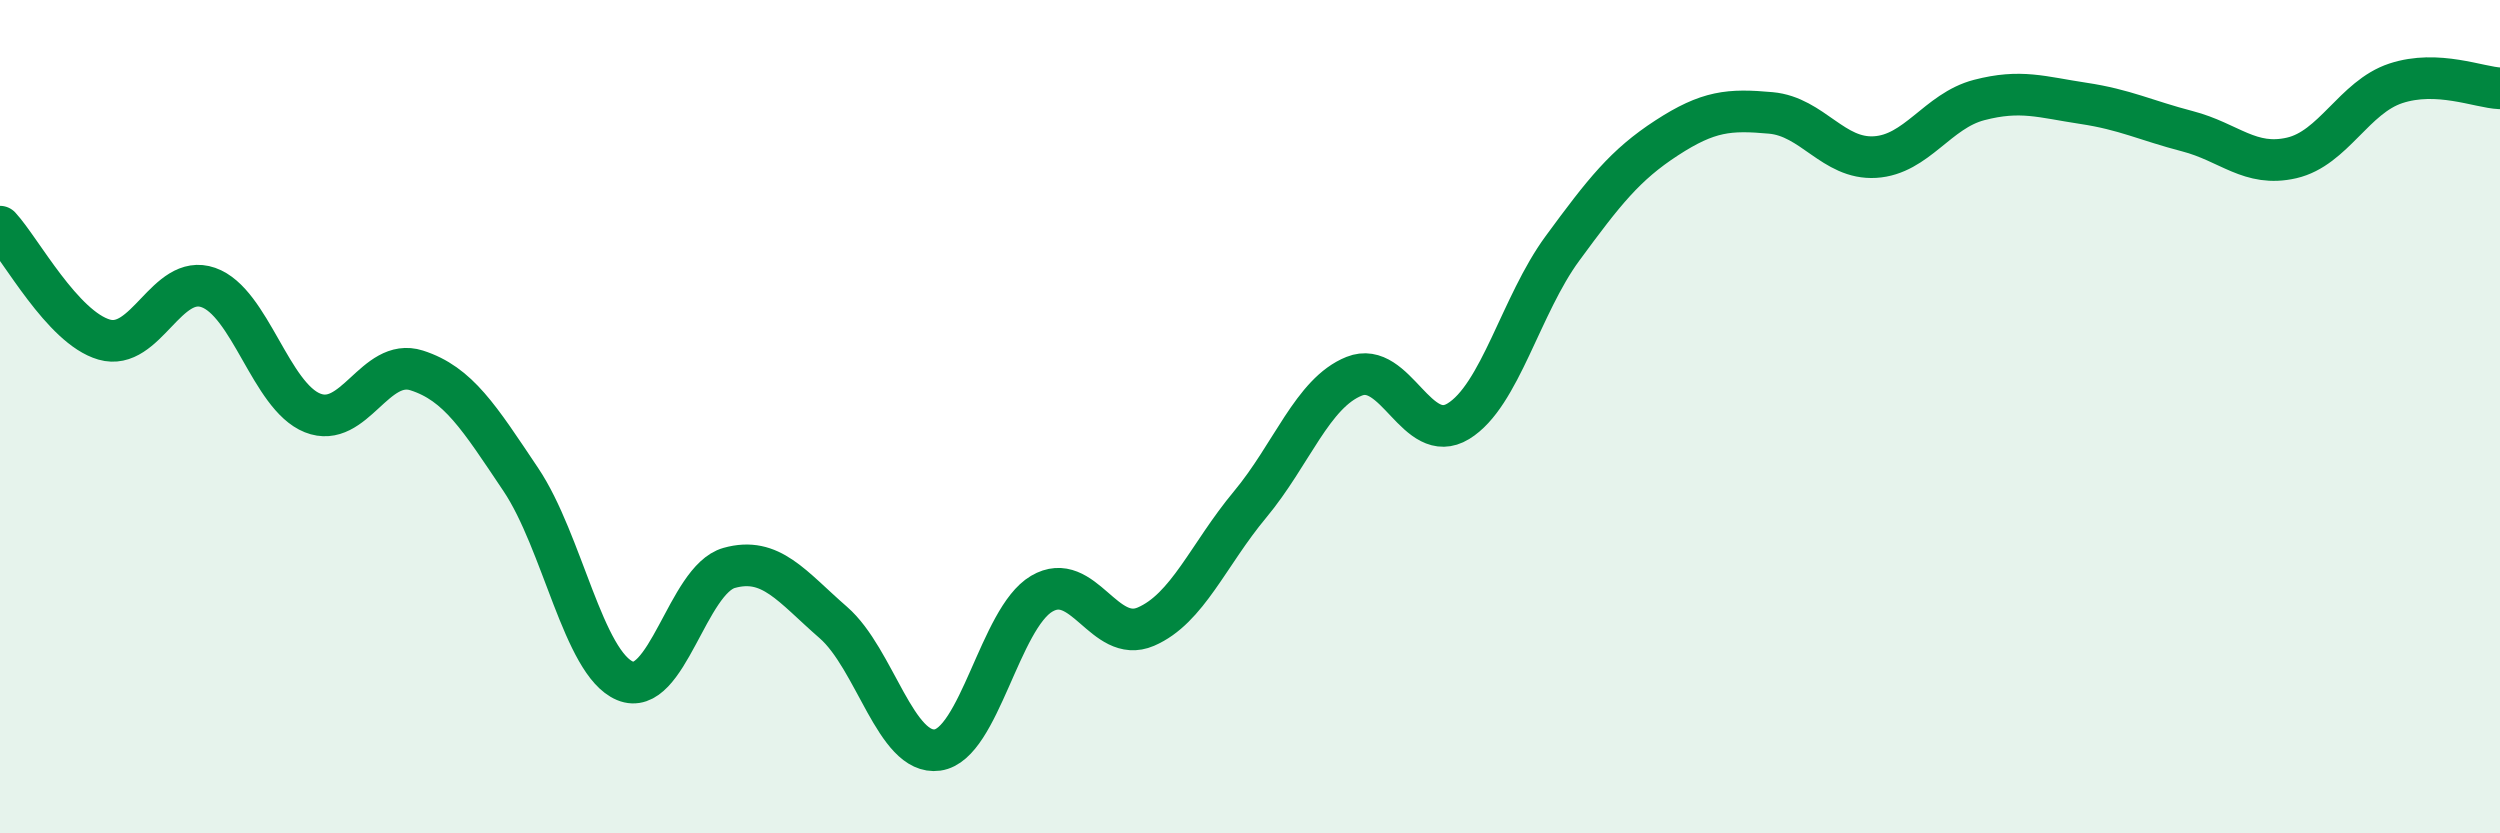
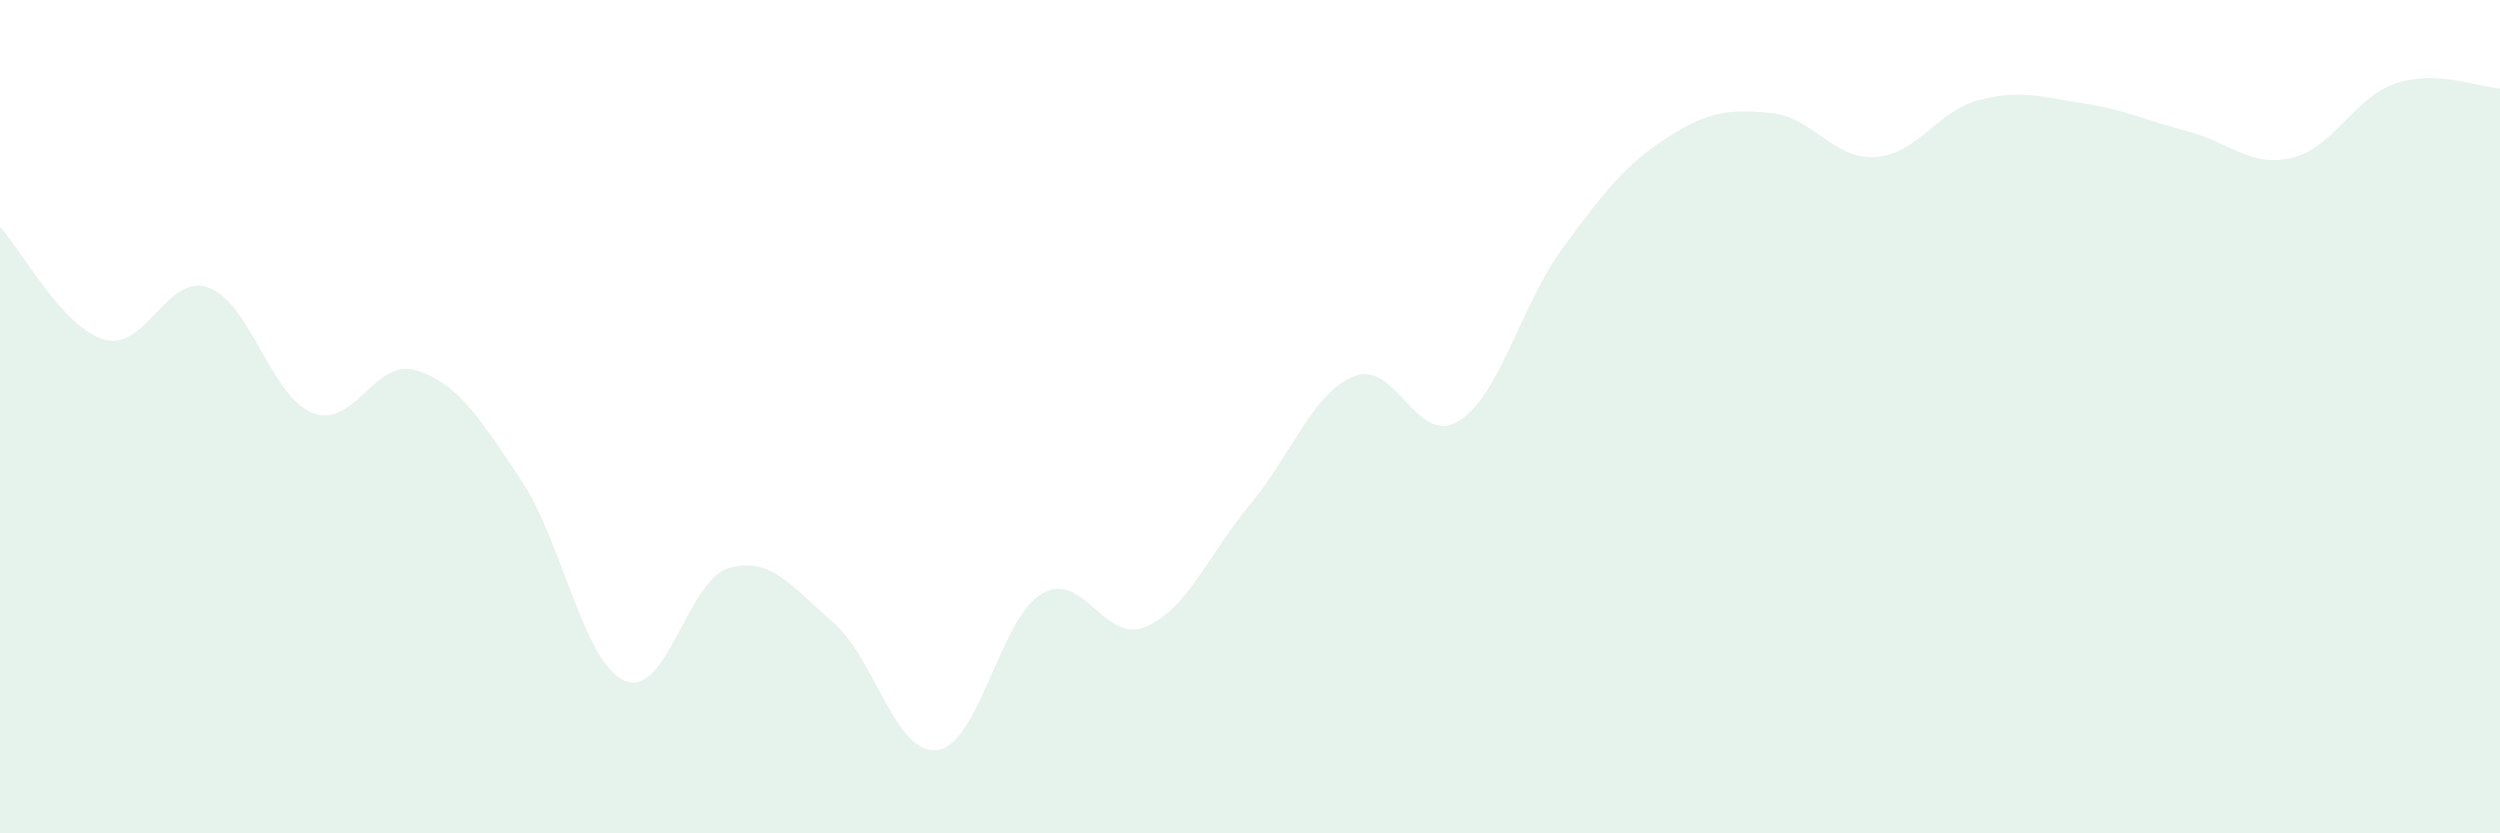
<svg xmlns="http://www.w3.org/2000/svg" width="60" height="20" viewBox="0 0 60 20">
  <path d="M 0,5.44 C 0.5,5.98 1.5,7.86 2.5,8.15 C 3.5,8.44 4,6.55 5,6.9 C 6,7.25 6.5,9.51 7.5,9.91 C 8.5,10.31 9,8.57 10,8.89 C 11,9.21 11.5,10.02 12.5,11.51 C 13.5,13 14,15.92 15,16.34 C 16,16.76 16.5,13.91 17.5,13.63 C 18.5,13.35 19,14.07 20,14.94 C 21,15.81 21.5,18.14 22.5,18 C 23.5,17.86 24,14.84 25,14.25 C 26,13.66 26.5,15.47 27.5,15.04 C 28.5,14.61 29,13.31 30,12.11 C 31,10.91 31.5,9.43 32.5,9.03 C 33.5,8.63 34,10.72 35,10.11 C 36,9.5 36.5,7.32 37.5,5.96 C 38.5,4.6 39,3.96 40,3.31 C 41,2.66 41.5,2.62 42.5,2.71 C 43.5,2.8 44,3.83 45,3.77 C 46,3.71 46.5,2.66 47.5,2.4 C 48.5,2.14 49,2.33 50,2.48 C 51,2.63 51.5,2.89 52.5,3.15 C 53.5,3.41 54,4.02 55,3.79 C 56,3.56 56.5,2.33 57.5,2 C 58.5,1.67 59.5,2.1 60,2.12L60 20L0 20Z" fill="#008740" opacity="0.1" stroke-linecap="round" stroke-linejoin="round" />
-   <path d="M 0,5.44 C 0.5,5.98 1.5,7.86 2.5,8.15 C 3.5,8.44 4,6.55 5,6.9 C 6,7.25 6.5,9.51 7.5,9.91 C 8.5,10.31 9,8.57 10,8.89 C 11,9.21 11.5,10.02 12.5,11.51 C 13.5,13 14,15.92 15,16.34 C 16,16.76 16.5,13.91 17.5,13.63 C 18.5,13.35 19,14.07 20,14.94 C 21,15.81 21.5,18.14 22.5,18 C 23.5,17.86 24,14.84 25,14.25 C 26,13.66 26.5,15.47 27.5,15.04 C 28.5,14.61 29,13.31 30,12.11 C 31,10.91 31.5,9.43 32.5,9.03 C 33.5,8.63 34,10.72 35,10.11 C 36,9.5 36.5,7.32 37.5,5.96 C 38.5,4.6 39,3.96 40,3.31 C 41,2.66 41.5,2.62 42.5,2.71 C 43.5,2.8 44,3.83 45,3.77 C 46,3.71 46.5,2.66 47.5,2.4 C 48.5,2.14 49,2.33 50,2.48 C 51,2.63 51.5,2.89 52.5,3.15 C 53.5,3.41 54,4.02 55,3.79 C 56,3.56 56.5,2.33 57.5,2 C 58.5,1.67 59.5,2.1 60,2.12" stroke="#008740" stroke-width="1" fill="none" stroke-linecap="round" stroke-linejoin="round" />
</svg>